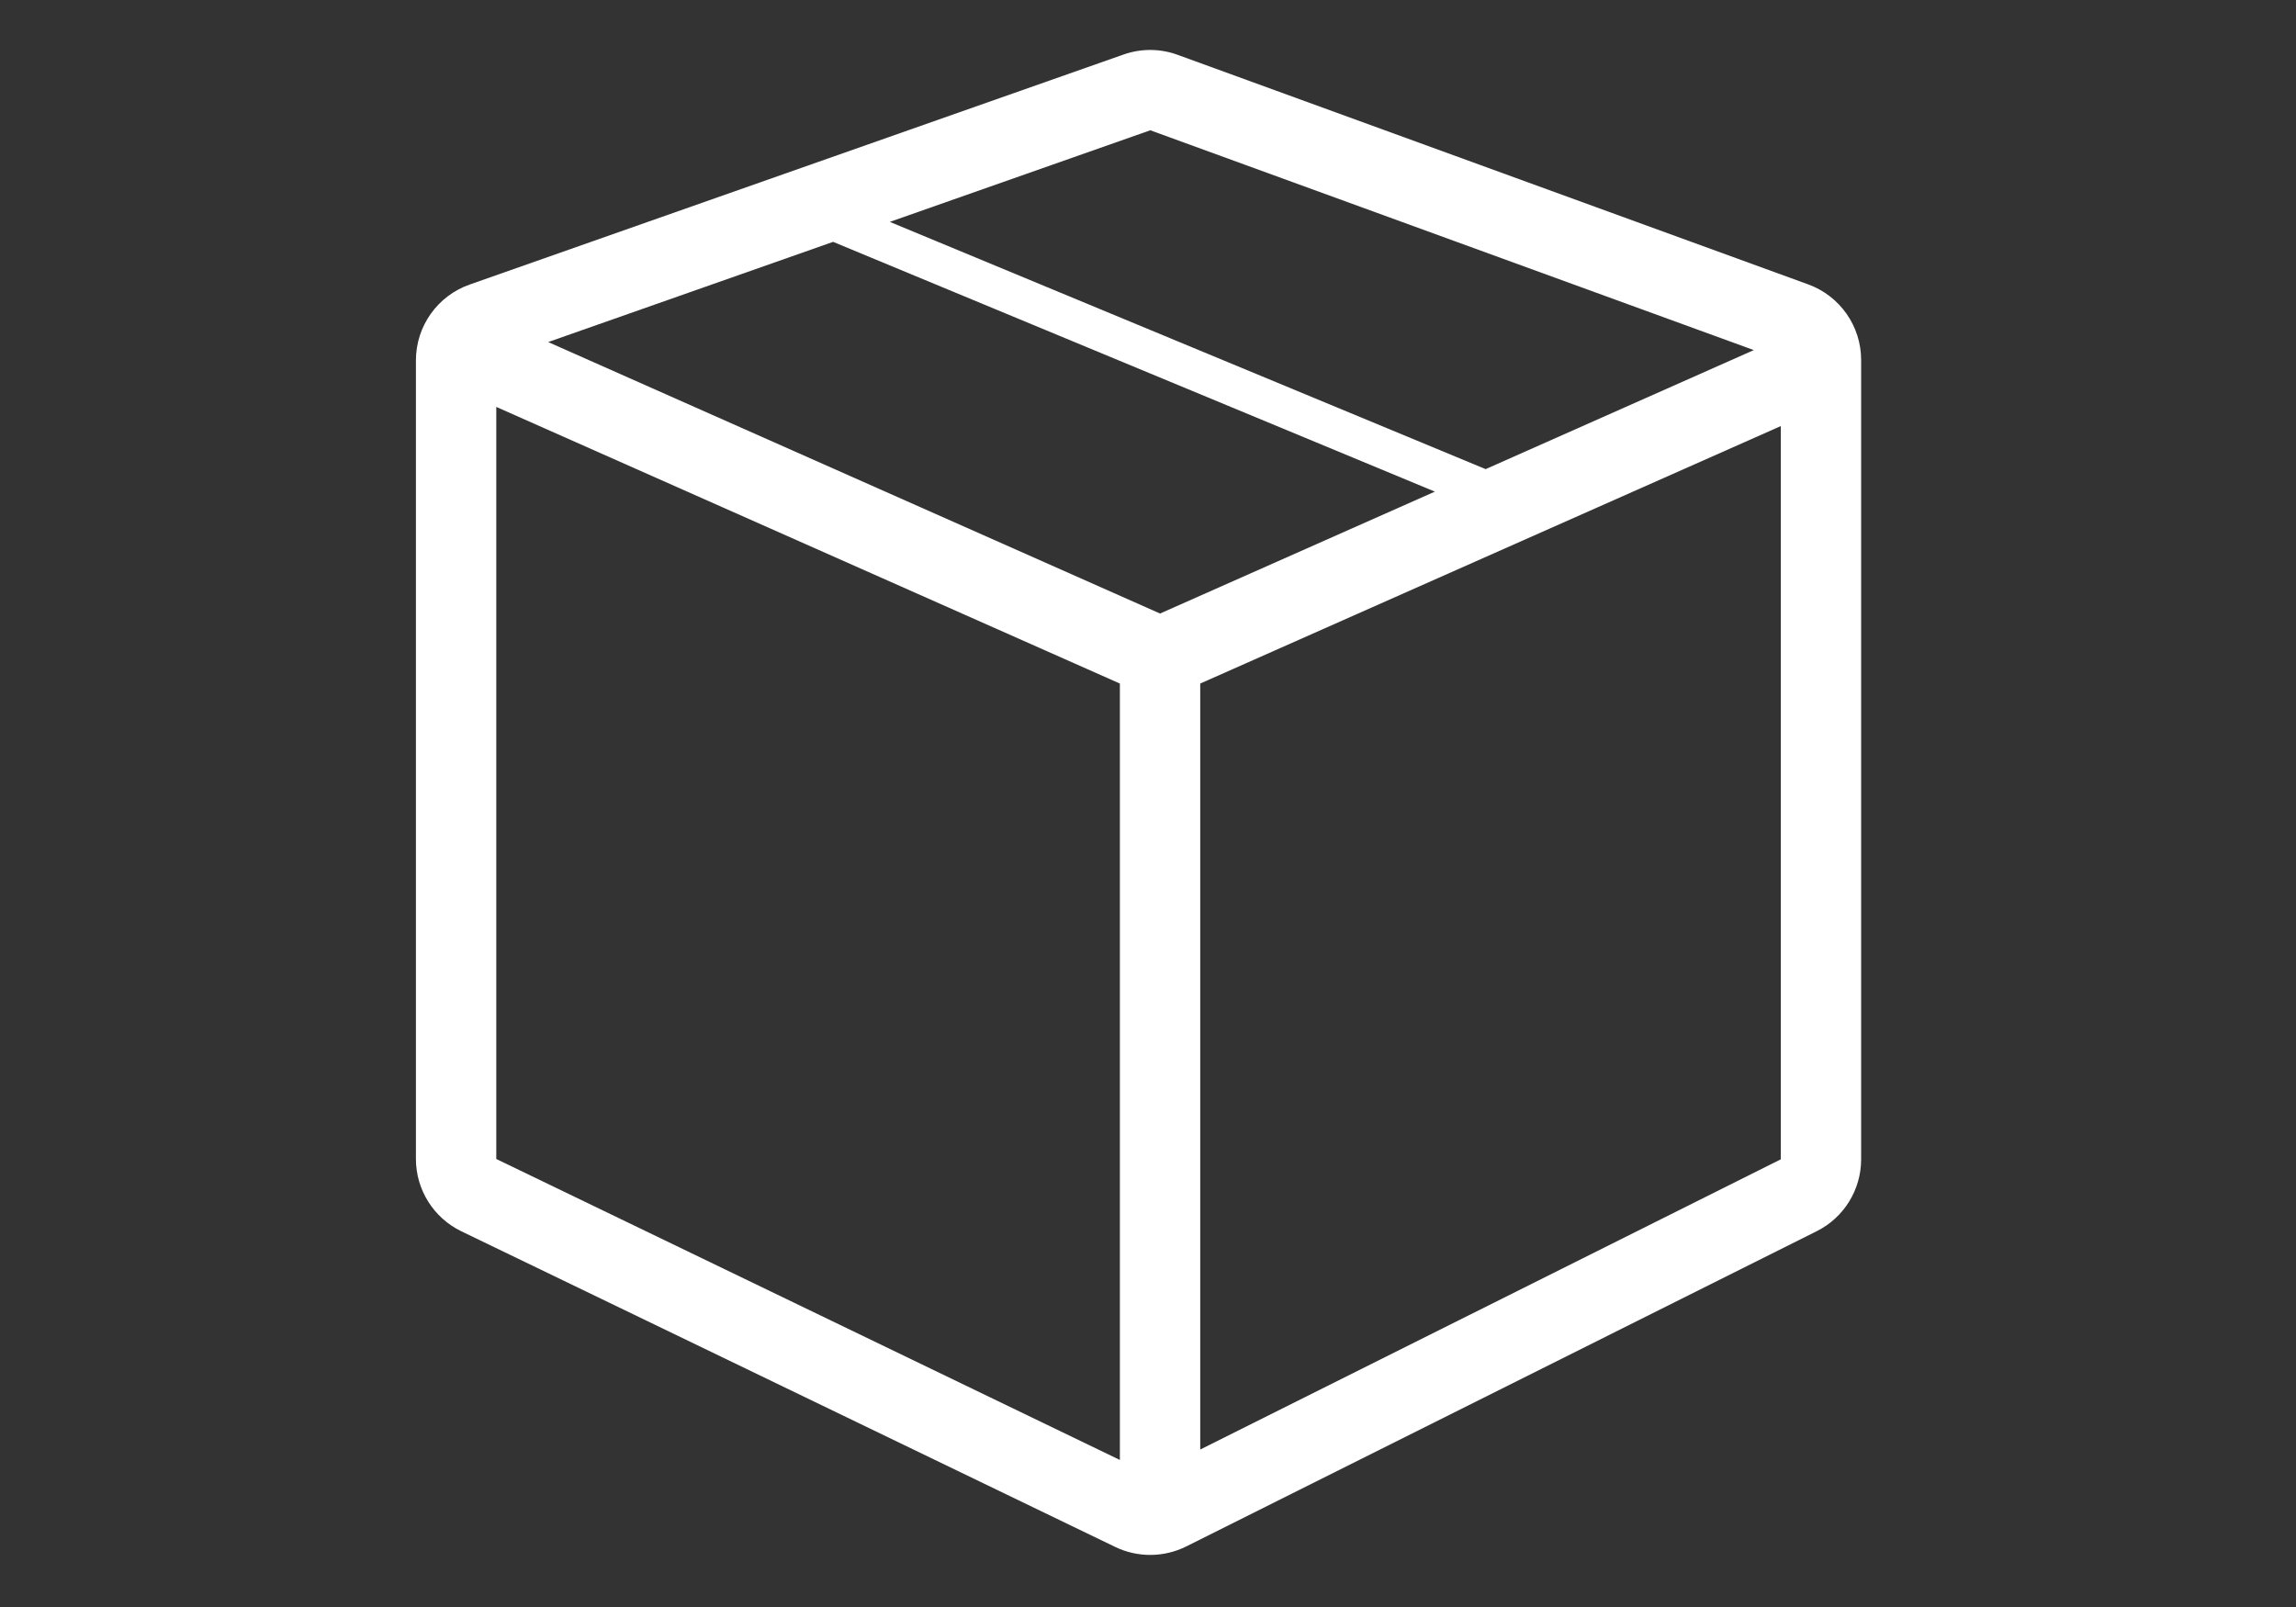
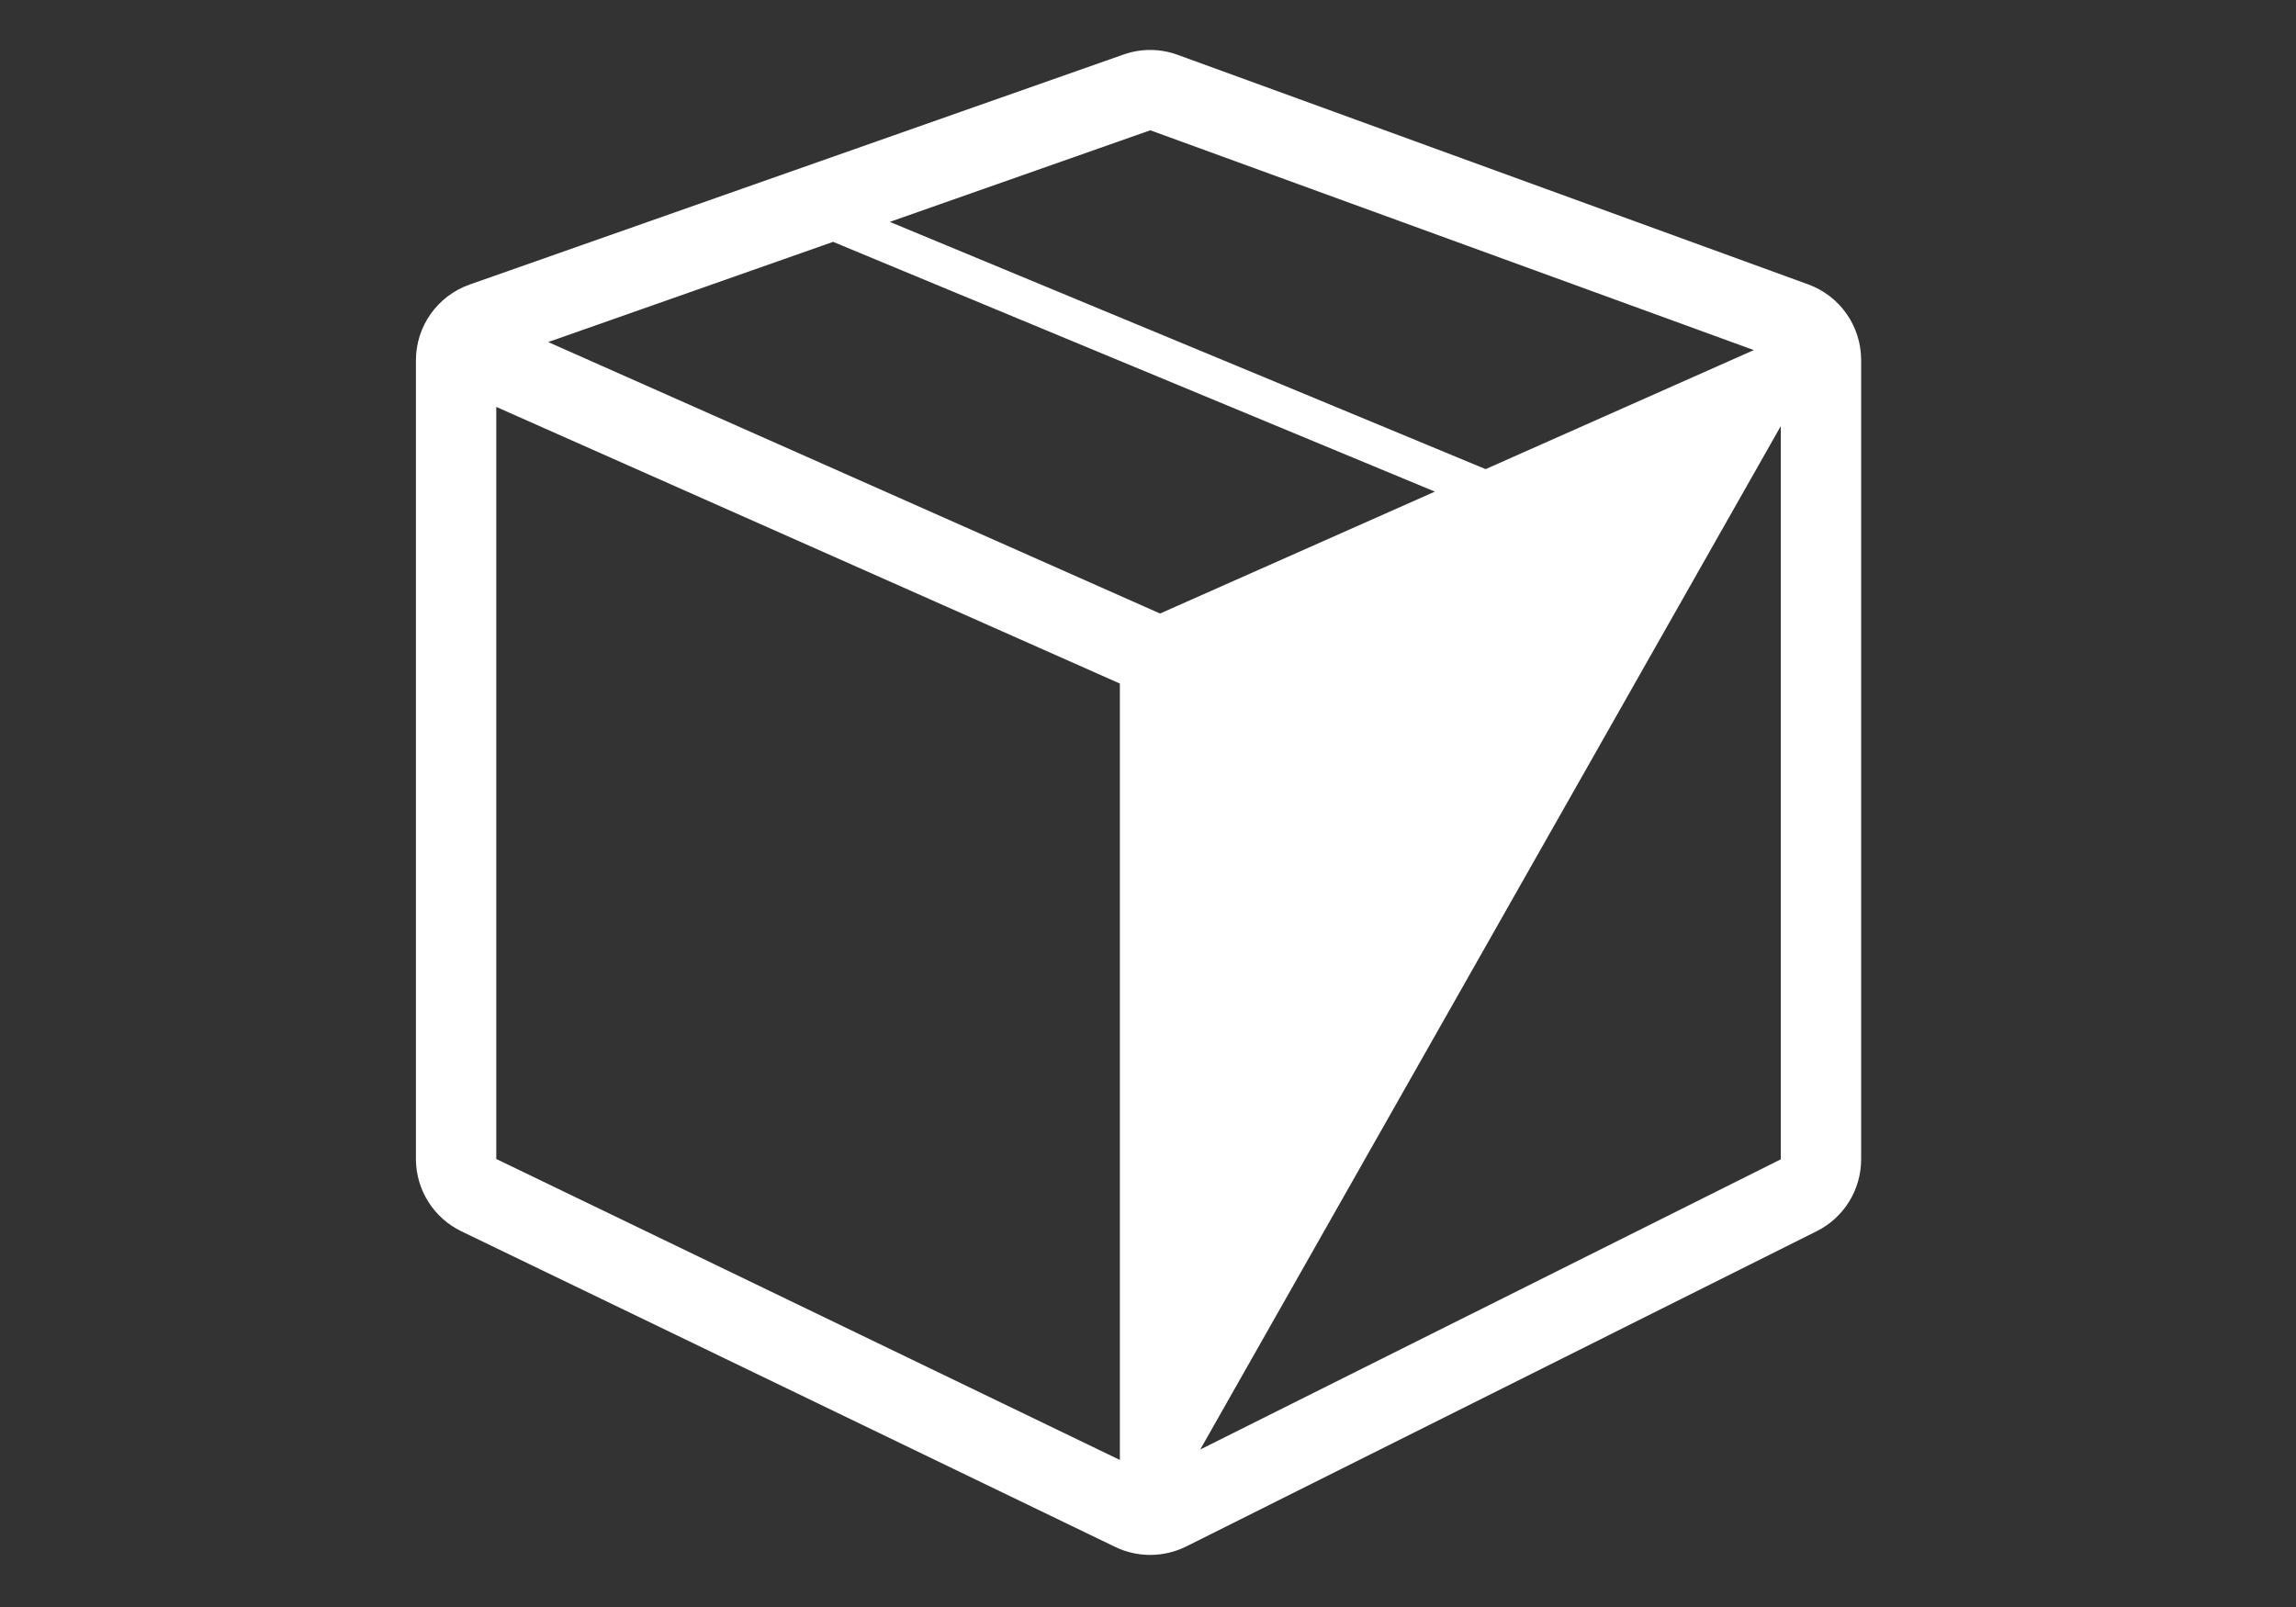
<svg xmlns="http://www.w3.org/2000/svg" width="20" height="14" viewBox="0 0 20 14" fill="none">
  <rect x="0" y="0" width="20" height="14" fill="#333333" stroke="none" />
-   <path fill-rule="evenodd" clip-rule="evenodd" d="M9.787 0.475C9.94 0.421 10.107 0.422 10.259 0.478L15.752 2.478C16.028 2.579 16.212 2.842 16.212 3.136V10.1C16.212 10.365 16.062 10.608 15.825 10.726L10.332 13.473C10.138 13.569 9.91 13.571 9.715 13.477L4.019 10.727C3.777 10.61 3.623 10.365 3.623 10.097V3.139C3.623 2.842 3.811 2.577 4.091 2.479L9.787 0.475ZM7.257 2.107L4.775 2.98L10.105 5.345L12.499 4.283L7.257 2.107ZM7.751 1.933L12.941 4.087L15.277 3.05L10.02 1.135L7.751 1.933ZM4.323 10.097V3.545L9.755 5.955V12.719L4.323 10.097ZM15.512 10.1L10.455 12.628V5.955L15.512 3.712V10.1Z" fill="white" />
+   <path fill-rule="evenodd" clip-rule="evenodd" d="M9.787 0.475C9.94 0.421 10.107 0.422 10.259 0.478L15.752 2.478C16.028 2.579 16.212 2.842 16.212 3.136V10.1C16.212 10.365 16.062 10.608 15.825 10.726L10.332 13.473C10.138 13.569 9.91 13.571 9.715 13.477L4.019 10.727C3.777 10.61 3.623 10.365 3.623 10.097V3.139C3.623 2.842 3.811 2.577 4.091 2.479L9.787 0.475ZM7.257 2.107L4.775 2.98L10.105 5.345L12.499 4.283L7.257 2.107ZM7.751 1.933L12.941 4.087L15.277 3.05L10.02 1.135L7.751 1.933ZM4.323 10.097V3.545L9.755 5.955V12.719L4.323 10.097ZM15.512 10.1L10.455 12.628L15.512 3.712V10.1Z" fill="white" />
</svg>